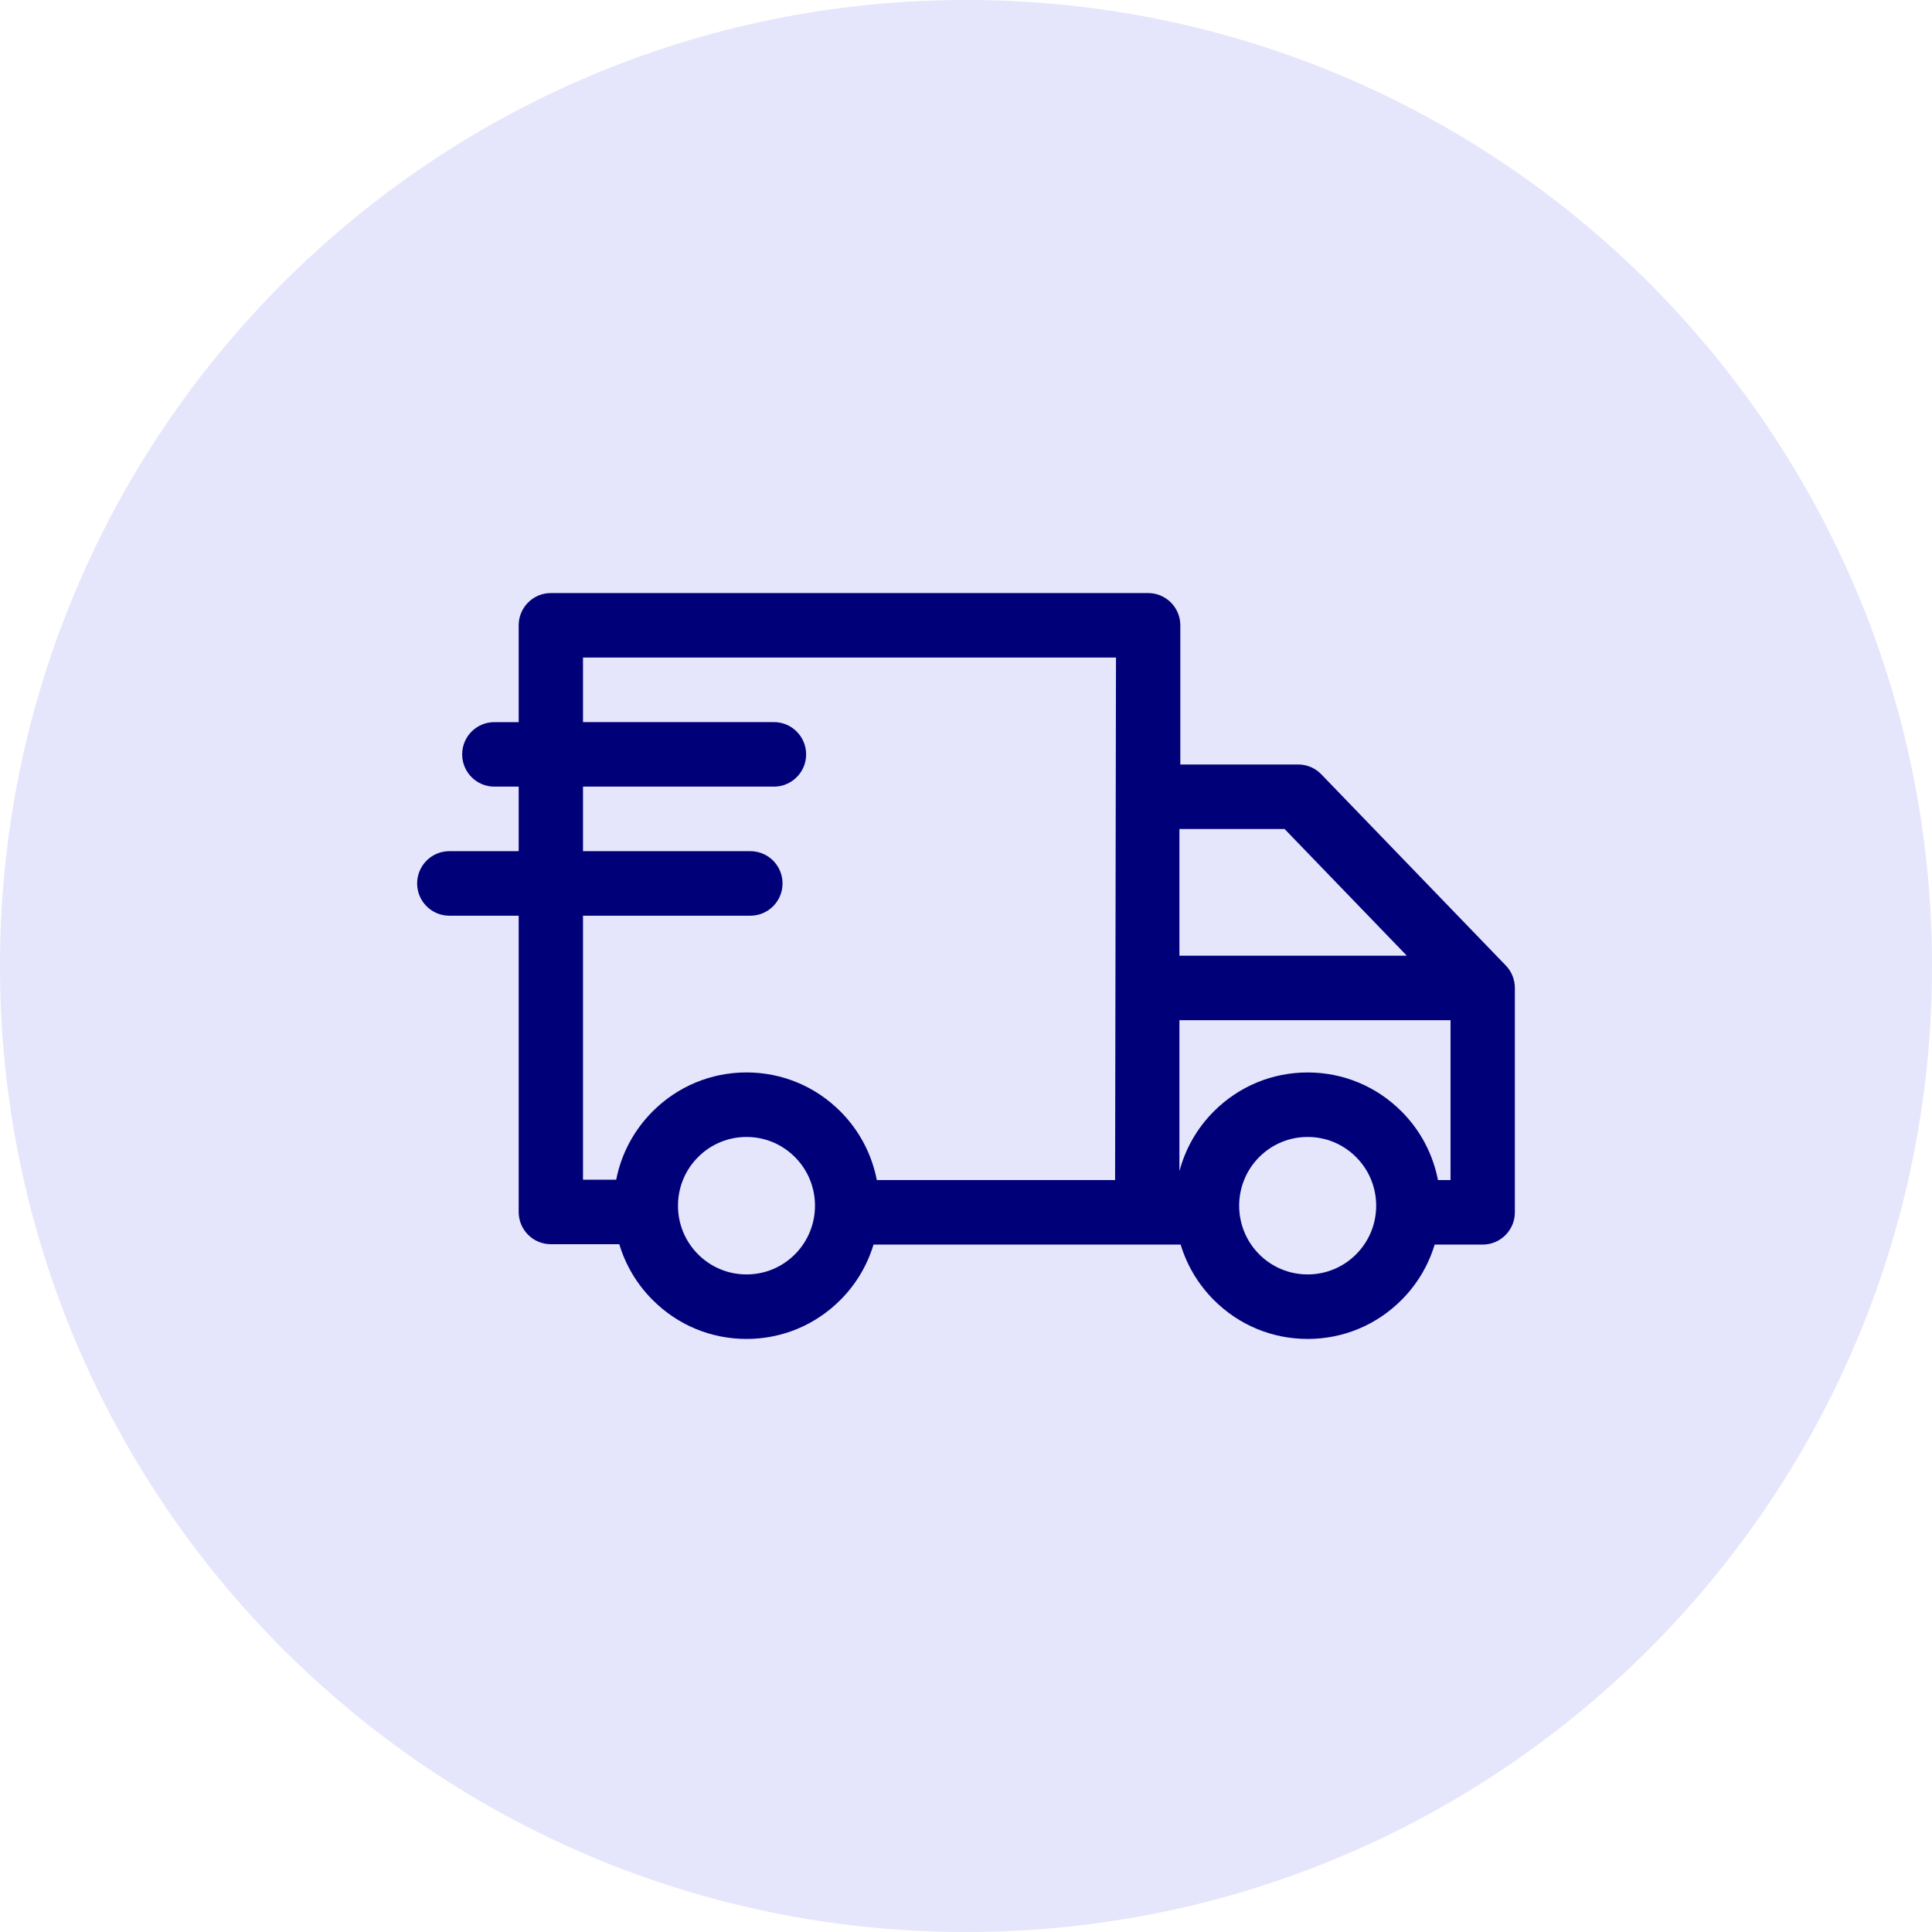
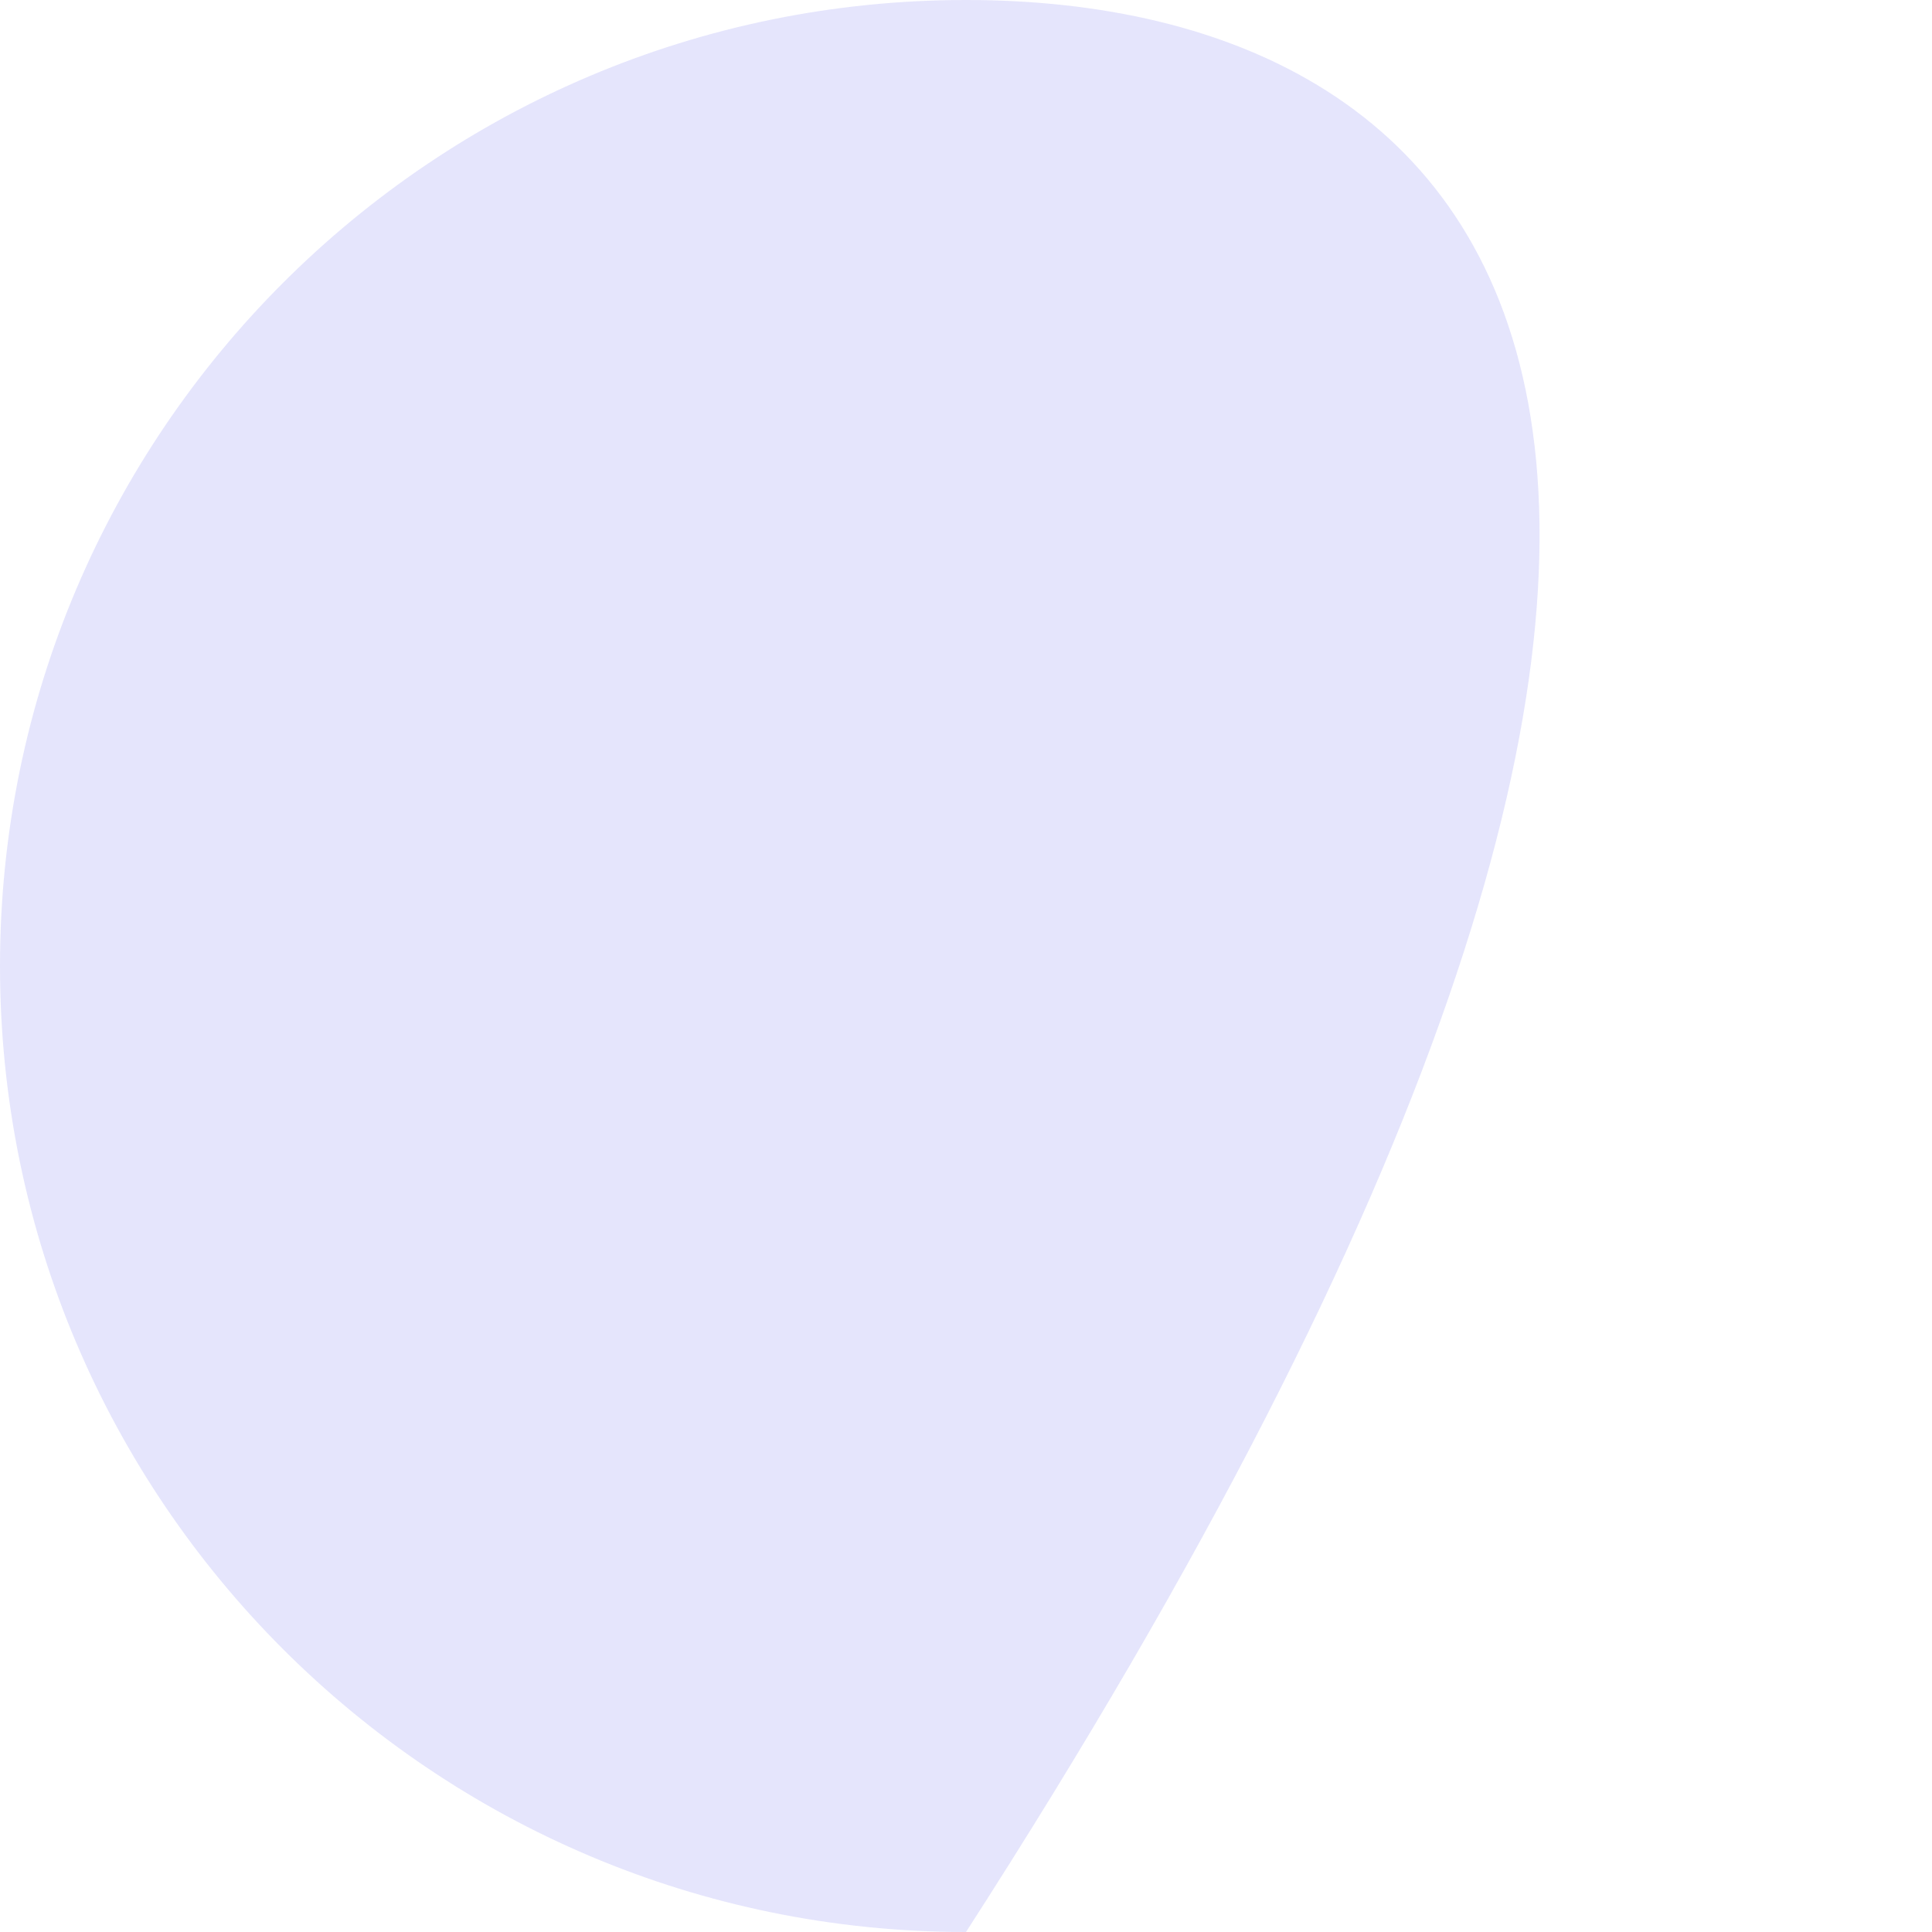
<svg xmlns="http://www.w3.org/2000/svg" width="88" height="88" viewBox="0 0 88 88" fill="none">
-   <path d="M44 88C68.3 88 88 68.3 88 44C88 19.7 68.3 0 44 0C19.7 0 0 19.7 0 44C0 68.3 19.7 88 44 88Z" fill="#E5E5FC" />
-   <path d="M68.588 43.978L60.184 35.269C59.909 34.983 59.529 34.821 59.132 34.821H53.762V28.482C53.762 27.671 53.106 27.013 52.297 27.013H25.09C24.281 27.013 23.625 27.671 23.625 28.482V32.892H22.516C21.707 32.892 21.051 33.549 21.051 34.361C21.051 35.172 21.707 35.83 22.516 35.83H23.625V38.77H20.465C19.656 38.77 19 39.428 19 40.24C19 41.051 19.656 41.709 20.465 41.709H23.625V55.203C23.625 56.015 24.281 56.672 25.09 56.672H28.208C28.492 57.621 29.007 58.49 29.724 59.209C30.867 60.356 32.386 60.987 34.003 60.987C35.619 60.987 37.138 60.356 38.281 59.209C39.007 58.481 39.509 57.612 39.788 56.689H53.777C54.056 57.612 54.558 58.481 55.284 59.209C56.427 60.356 57.946 60.987 59.562 60.987C61.178 60.987 62.698 60.356 63.84 59.209C64.567 58.481 65.068 57.612 65.347 56.689H67.535C68.344 56.689 69 56.031 69 55.219V45C69 44.619 68.852 44.252 68.588 43.978ZM64.079 43.531H53.721V37.76H58.511L64.079 43.531ZM26.555 41.709H34.179C34.988 41.709 35.644 41.051 35.644 40.239C35.644 39.428 34.988 38.77 34.179 38.77H26.555V35.83H35.253C36.062 35.83 36.718 35.172 36.718 34.361C36.718 33.549 36.062 32.891 35.253 32.891H26.555V29.951H35.253H50.832L50.791 53.75H39.938C39.716 52.605 39.163 51.511 38.281 50.626C37.138 49.48 35.619 48.848 34.003 48.848C32.386 48.848 30.867 49.48 29.724 50.626C28.865 51.488 28.296 52.564 28.067 53.734H26.555V41.709ZM36.209 57.132C35.62 57.723 34.836 58.048 34.003 58.048C33.169 58.048 32.385 57.723 31.796 57.132C31.206 56.54 30.882 55.754 30.882 54.918C30.882 54.082 31.206 53.295 31.796 52.704C32.385 52.113 33.169 51.787 34.003 51.787C34.836 51.787 35.62 52.113 36.209 52.704C37.426 53.925 37.426 55.911 36.209 57.132ZM61.769 57.132C61.179 57.723 60.395 58.048 59.562 58.048C58.728 58.048 57.945 57.723 57.355 57.132C56.138 55.911 56.138 53.925 57.355 52.704C57.945 52.113 58.728 51.787 59.562 51.787C60.395 51.787 61.179 52.113 61.769 52.704C62.358 53.295 62.683 54.082 62.683 54.918C62.683 55.754 62.358 56.54 61.769 57.132ZM65.497 53.75C65.275 52.605 64.723 51.511 63.84 50.626C62.697 49.48 61.178 48.849 59.562 48.849C57.946 48.849 56.426 49.48 55.284 50.626C54.505 51.407 53.986 52.349 53.721 53.346V46.469H66.07V53.75H65.497Z" fill="#000179" />
+   <path d="M44 88C88 19.7 68.3 0 44 0C19.7 0 0 19.7 0 44C0 68.3 19.7 88 44 88Z" fill="#E5E5FC" />
</svg>